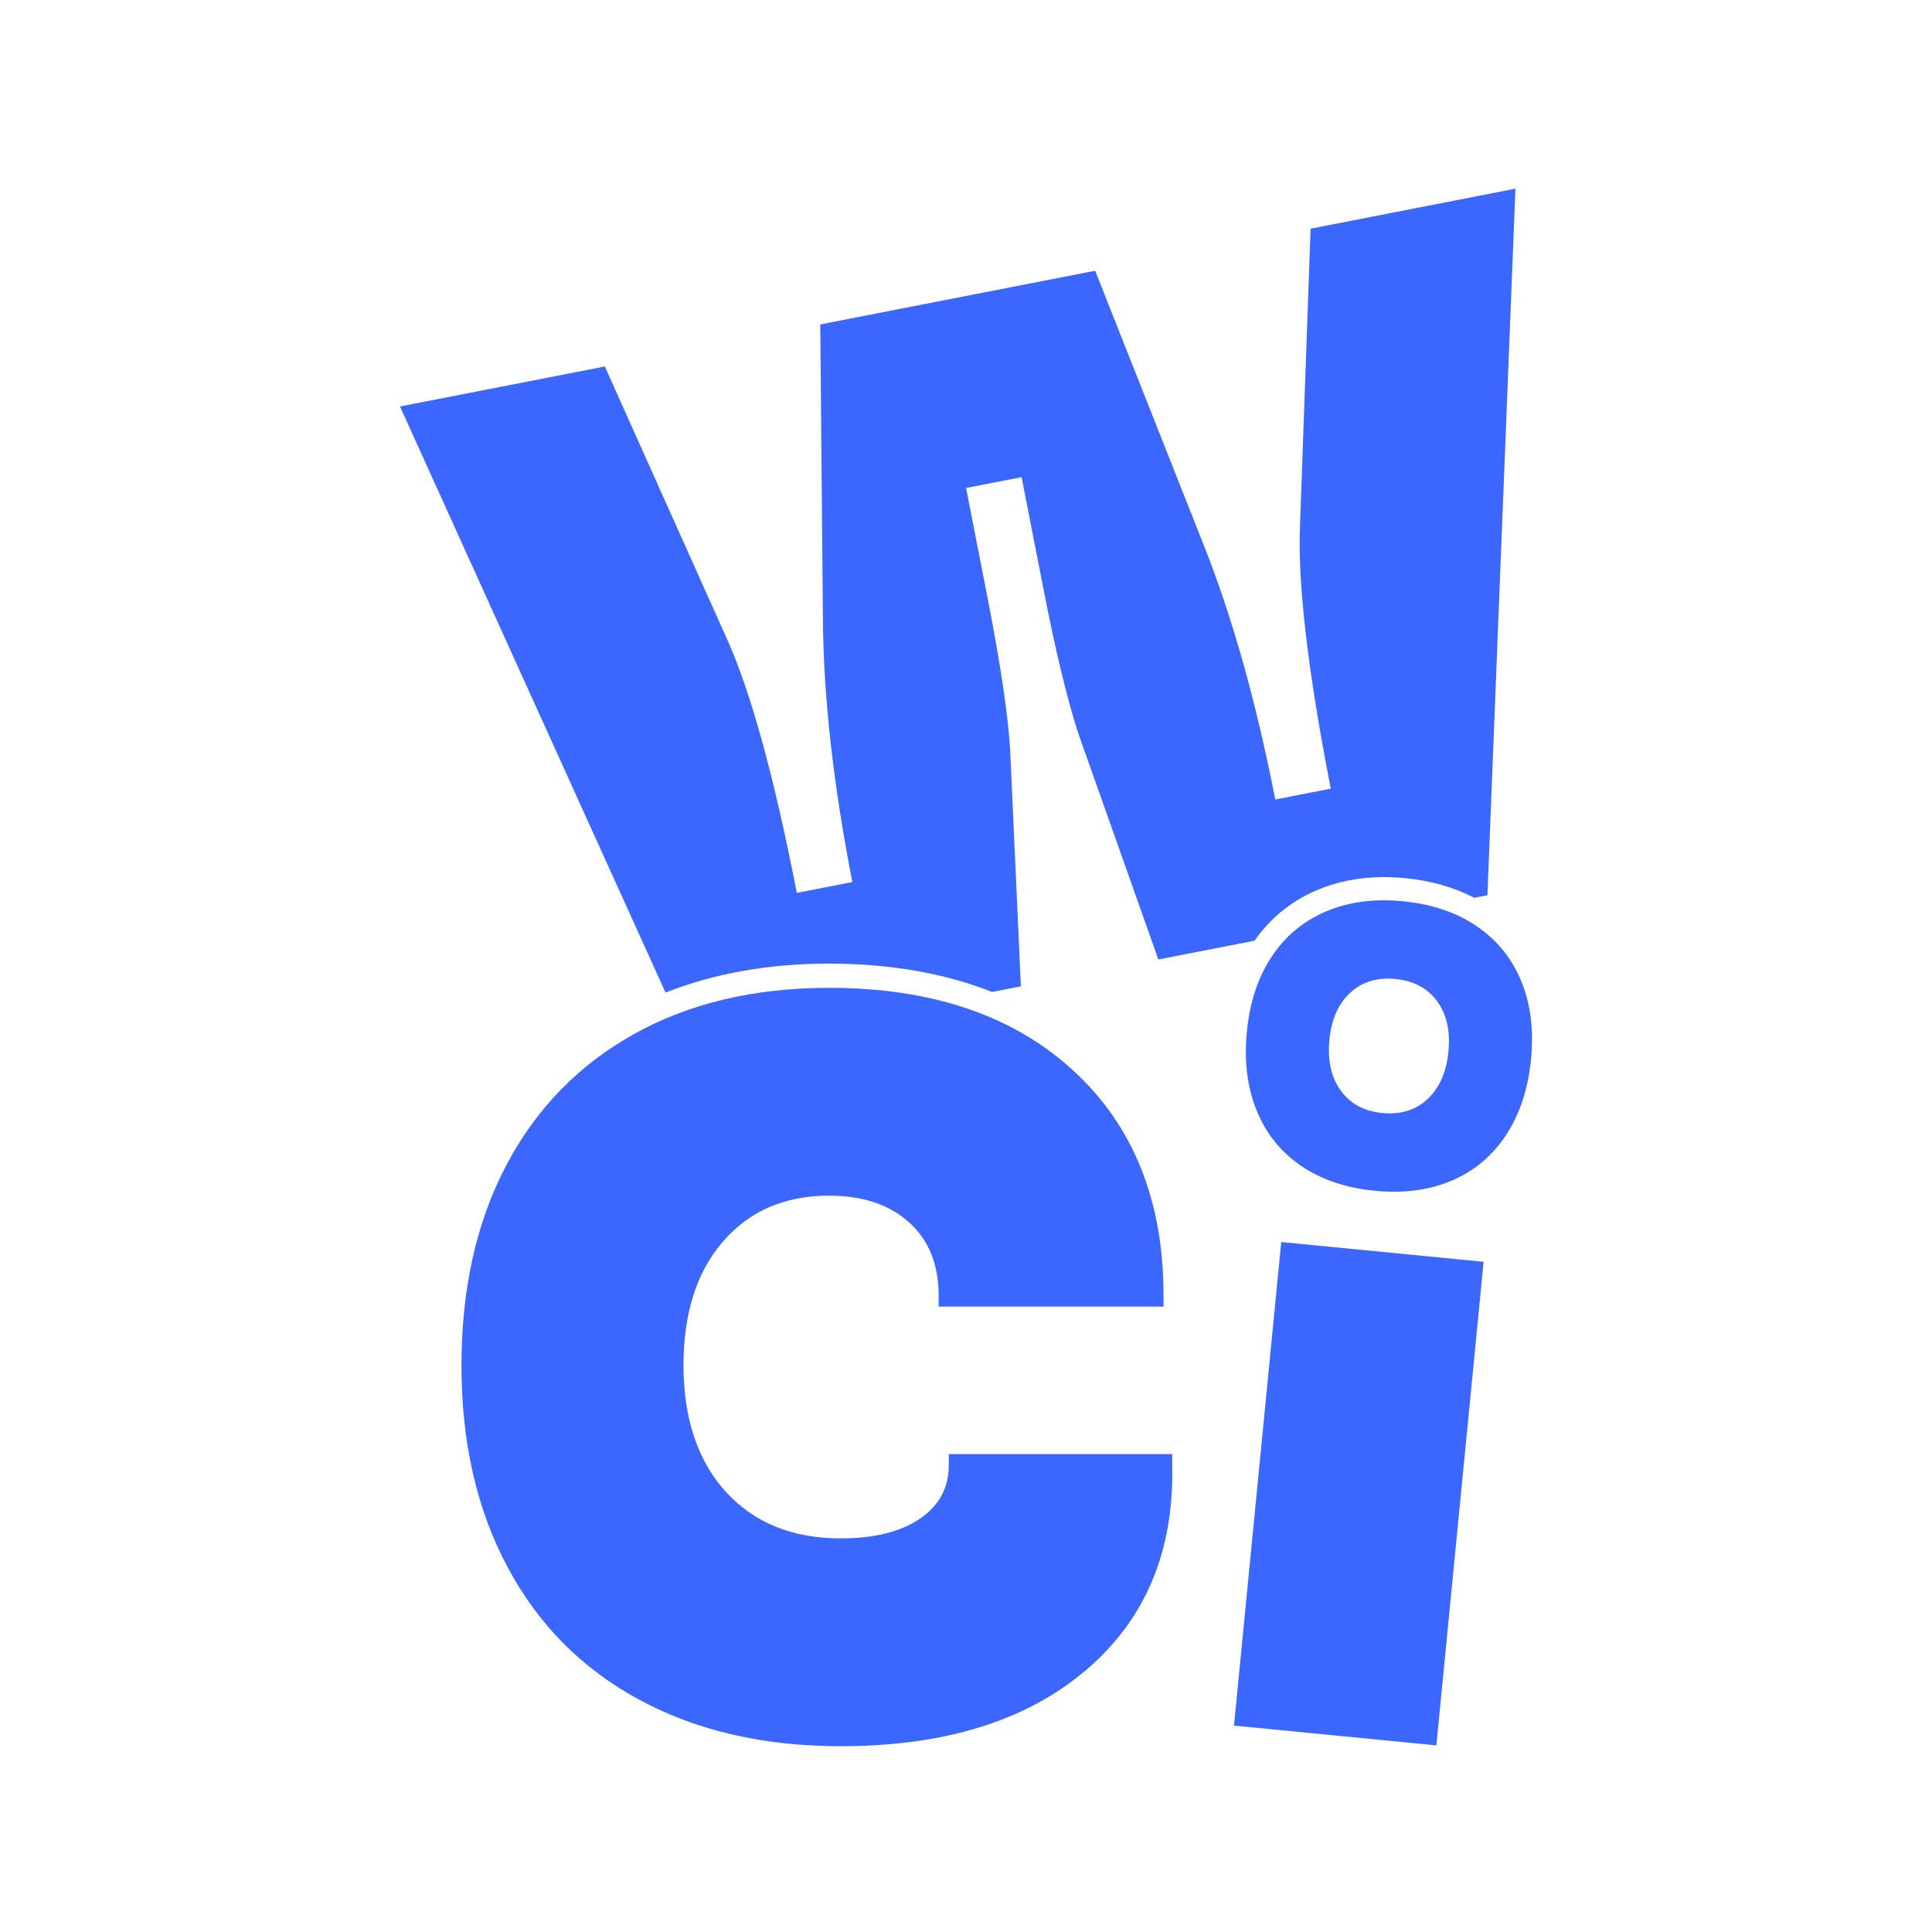
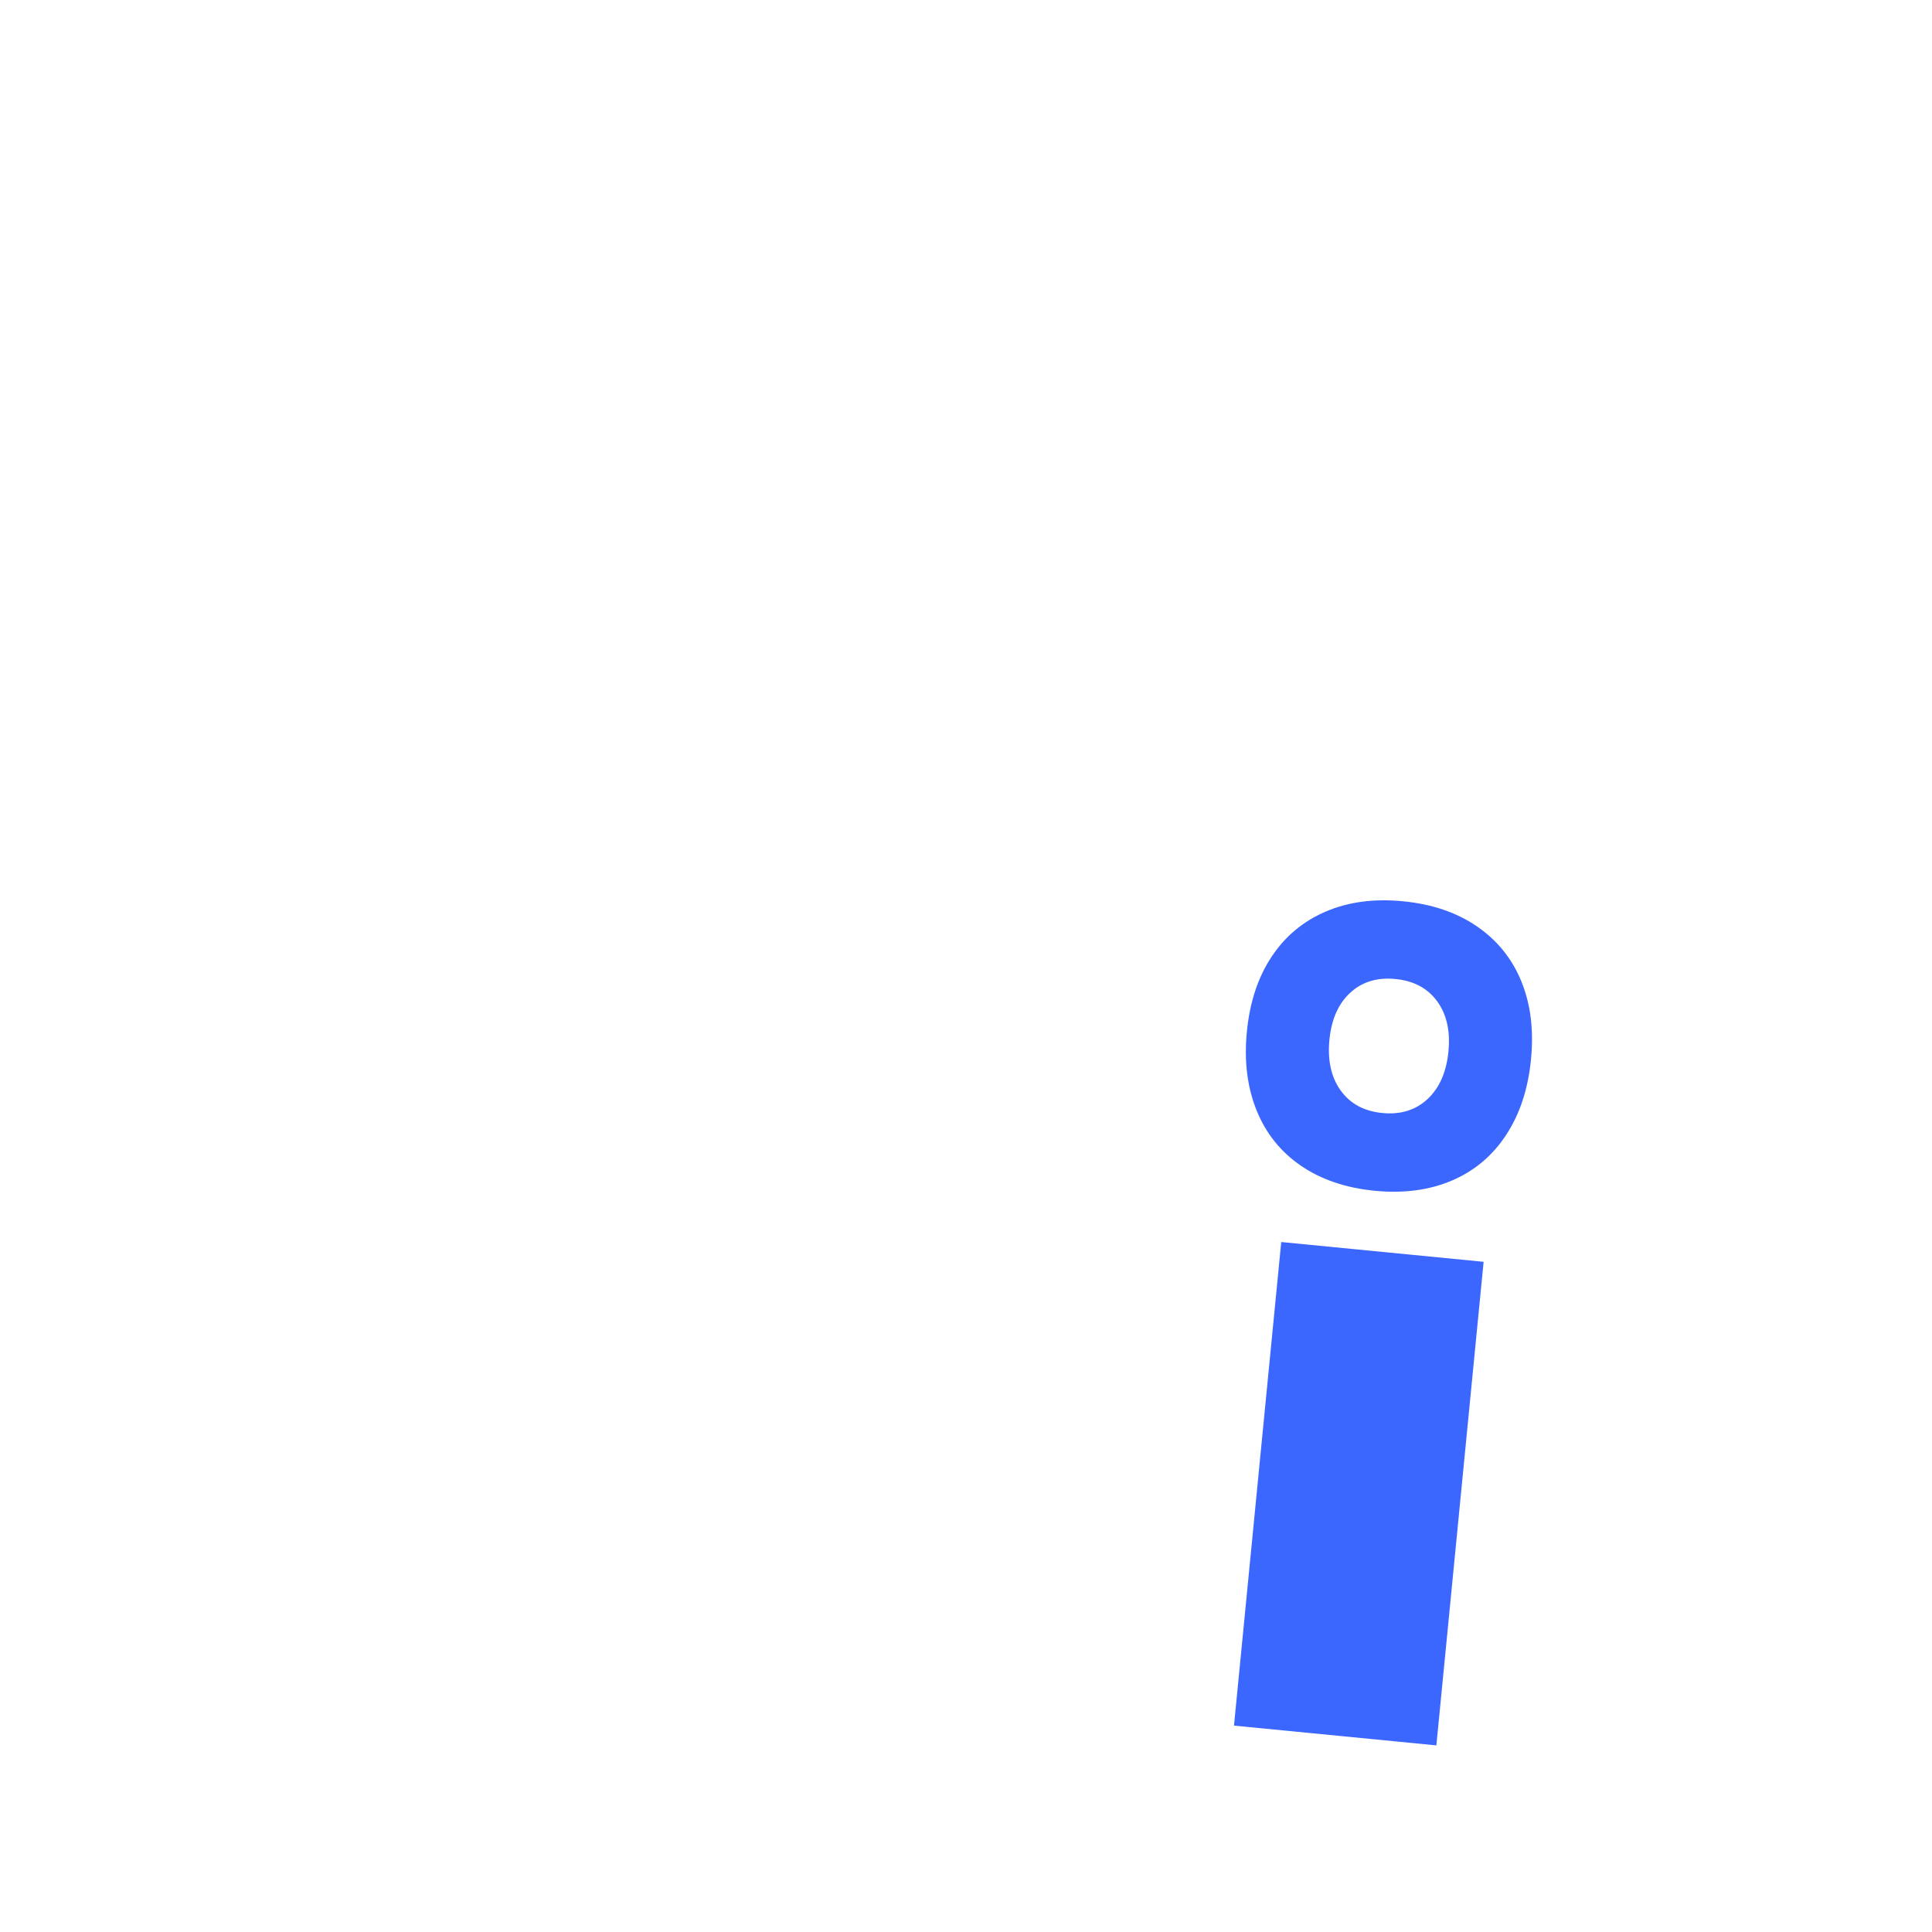
<svg xmlns="http://www.w3.org/2000/svg" width="512" height="512" viewBox="0 0 512 512" fill="none">
-   <path d="M348.914 235.929C354.302 233.62 360.302 232.445 366.761 232.445C368.6 232.445 370.503 232.542 372.426 232.729C379.252 233.394 385.375 235.142 390.704 237.93L394.182 237.252L401.608 50L347.321 60.601L344.514 139.323C343.882 154.717 346.604 177.945 352.669 208.999L337.959 211.87C332.894 185.952 326.558 163.434 318.951 144.316L290.233 71.75L217.382 85.977L218.079 164.015C218.215 184.59 220.821 207.837 225.88 233.755L211.169 236.626C205.104 205.572 198.884 183.029 192.509 169.002L160.288 97.12L106 107.72L176.373 263.048C189.264 257.95 203.794 255.37 219.744 255.37C235.693 255.37 250.333 257.886 262.889 262.88L270.547 261.383L267.683 198.314C267.07 188.978 265.102 175.79 261.772 158.743L256.024 129.322L270.734 126.451L276.483 155.872C279.812 172.919 282.948 185.881 285.897 194.759L306.976 254.273L332.461 249.298C336.642 243.317 342.172 238.82 348.921 235.923L348.914 235.929Z" fill="#3C67FF" />
  <path d="M339.541 329.151L327.021 457.305L380.653 462.545L393.174 334.391L339.541 329.151Z" fill="#3C67FF" />
  <path d="M403.17 260.054C400.699 254.028 396.776 249.176 391.395 245.491C386.02 241.807 379.491 239.594 371.819 238.846C364.148 238.097 357.315 239.007 351.328 241.575C345.34 244.143 340.546 248.15 336.959 253.582C333.365 259.015 331.191 265.615 330.436 273.384C329.674 281.152 330.526 288.094 332.991 294.217C335.449 300.341 339.372 305.238 344.746 308.922C350.121 312.599 356.651 314.819 364.322 315.567C371.994 316.316 378.826 315.406 384.814 312.838C390.801 310.27 395.595 306.218 399.196 300.689C402.796 295.159 404.977 288.514 405.731 280.746C406.493 272.984 405.635 266.086 403.164 260.054H403.17ZM383.859 278.603C383.323 284.101 381.478 288.314 378.317 291.256C375.162 294.198 371.168 295.43 366.335 294.959C361.502 294.488 357.825 292.501 355.302 289.004C352.773 285.507 351.779 281.01 352.315 275.519C352.844 270.119 354.683 265.977 357.831 263.08C360.98 260.183 364.974 258.97 369.806 259.447C374.639 259.918 378.317 261.88 380.846 265.332C383.375 268.783 384.382 273.21 383.852 278.603H383.859Z" fill="#3C67FF" />
-   <path d="M169.476 450.487C154.32 442.299 142.667 430.576 134.518 415.317C126.363 400.057 122.292 382.256 122.292 361.906C122.292 341.563 126.24 323.884 134.138 308.87C142.028 293.863 153.3 282.262 167.946 274.074C182.593 265.886 199.845 261.789 219.711 261.789C246.965 261.789 268.547 269.113 284.471 283.746C300.388 298.386 308.35 318.239 308.35 343.292V346.266H248.752V343.292C248.752 335.104 246.139 328.652 240.919 323.936C235.693 319.226 228.628 316.864 219.718 316.864C208.001 316.864 198.639 320.903 191.638 328.962C184.631 337.027 181.134 348.009 181.134 361.9C181.134 375.791 184.89 387.205 192.406 395.399C199.916 403.587 210.04 407.684 222.776 407.684C231.686 407.684 238.693 405.948 243.791 402.471C248.881 398.999 251.43 394.283 251.43 388.328V385.353H310.647V388.328C311.157 411.161 303.511 429.266 287.723 442.667C271.928 456.068 250.281 462.765 222.776 462.765C202.394 462.765 184.631 458.668 169.482 450.487H169.476Z" fill="#3C67FF" />
</svg>